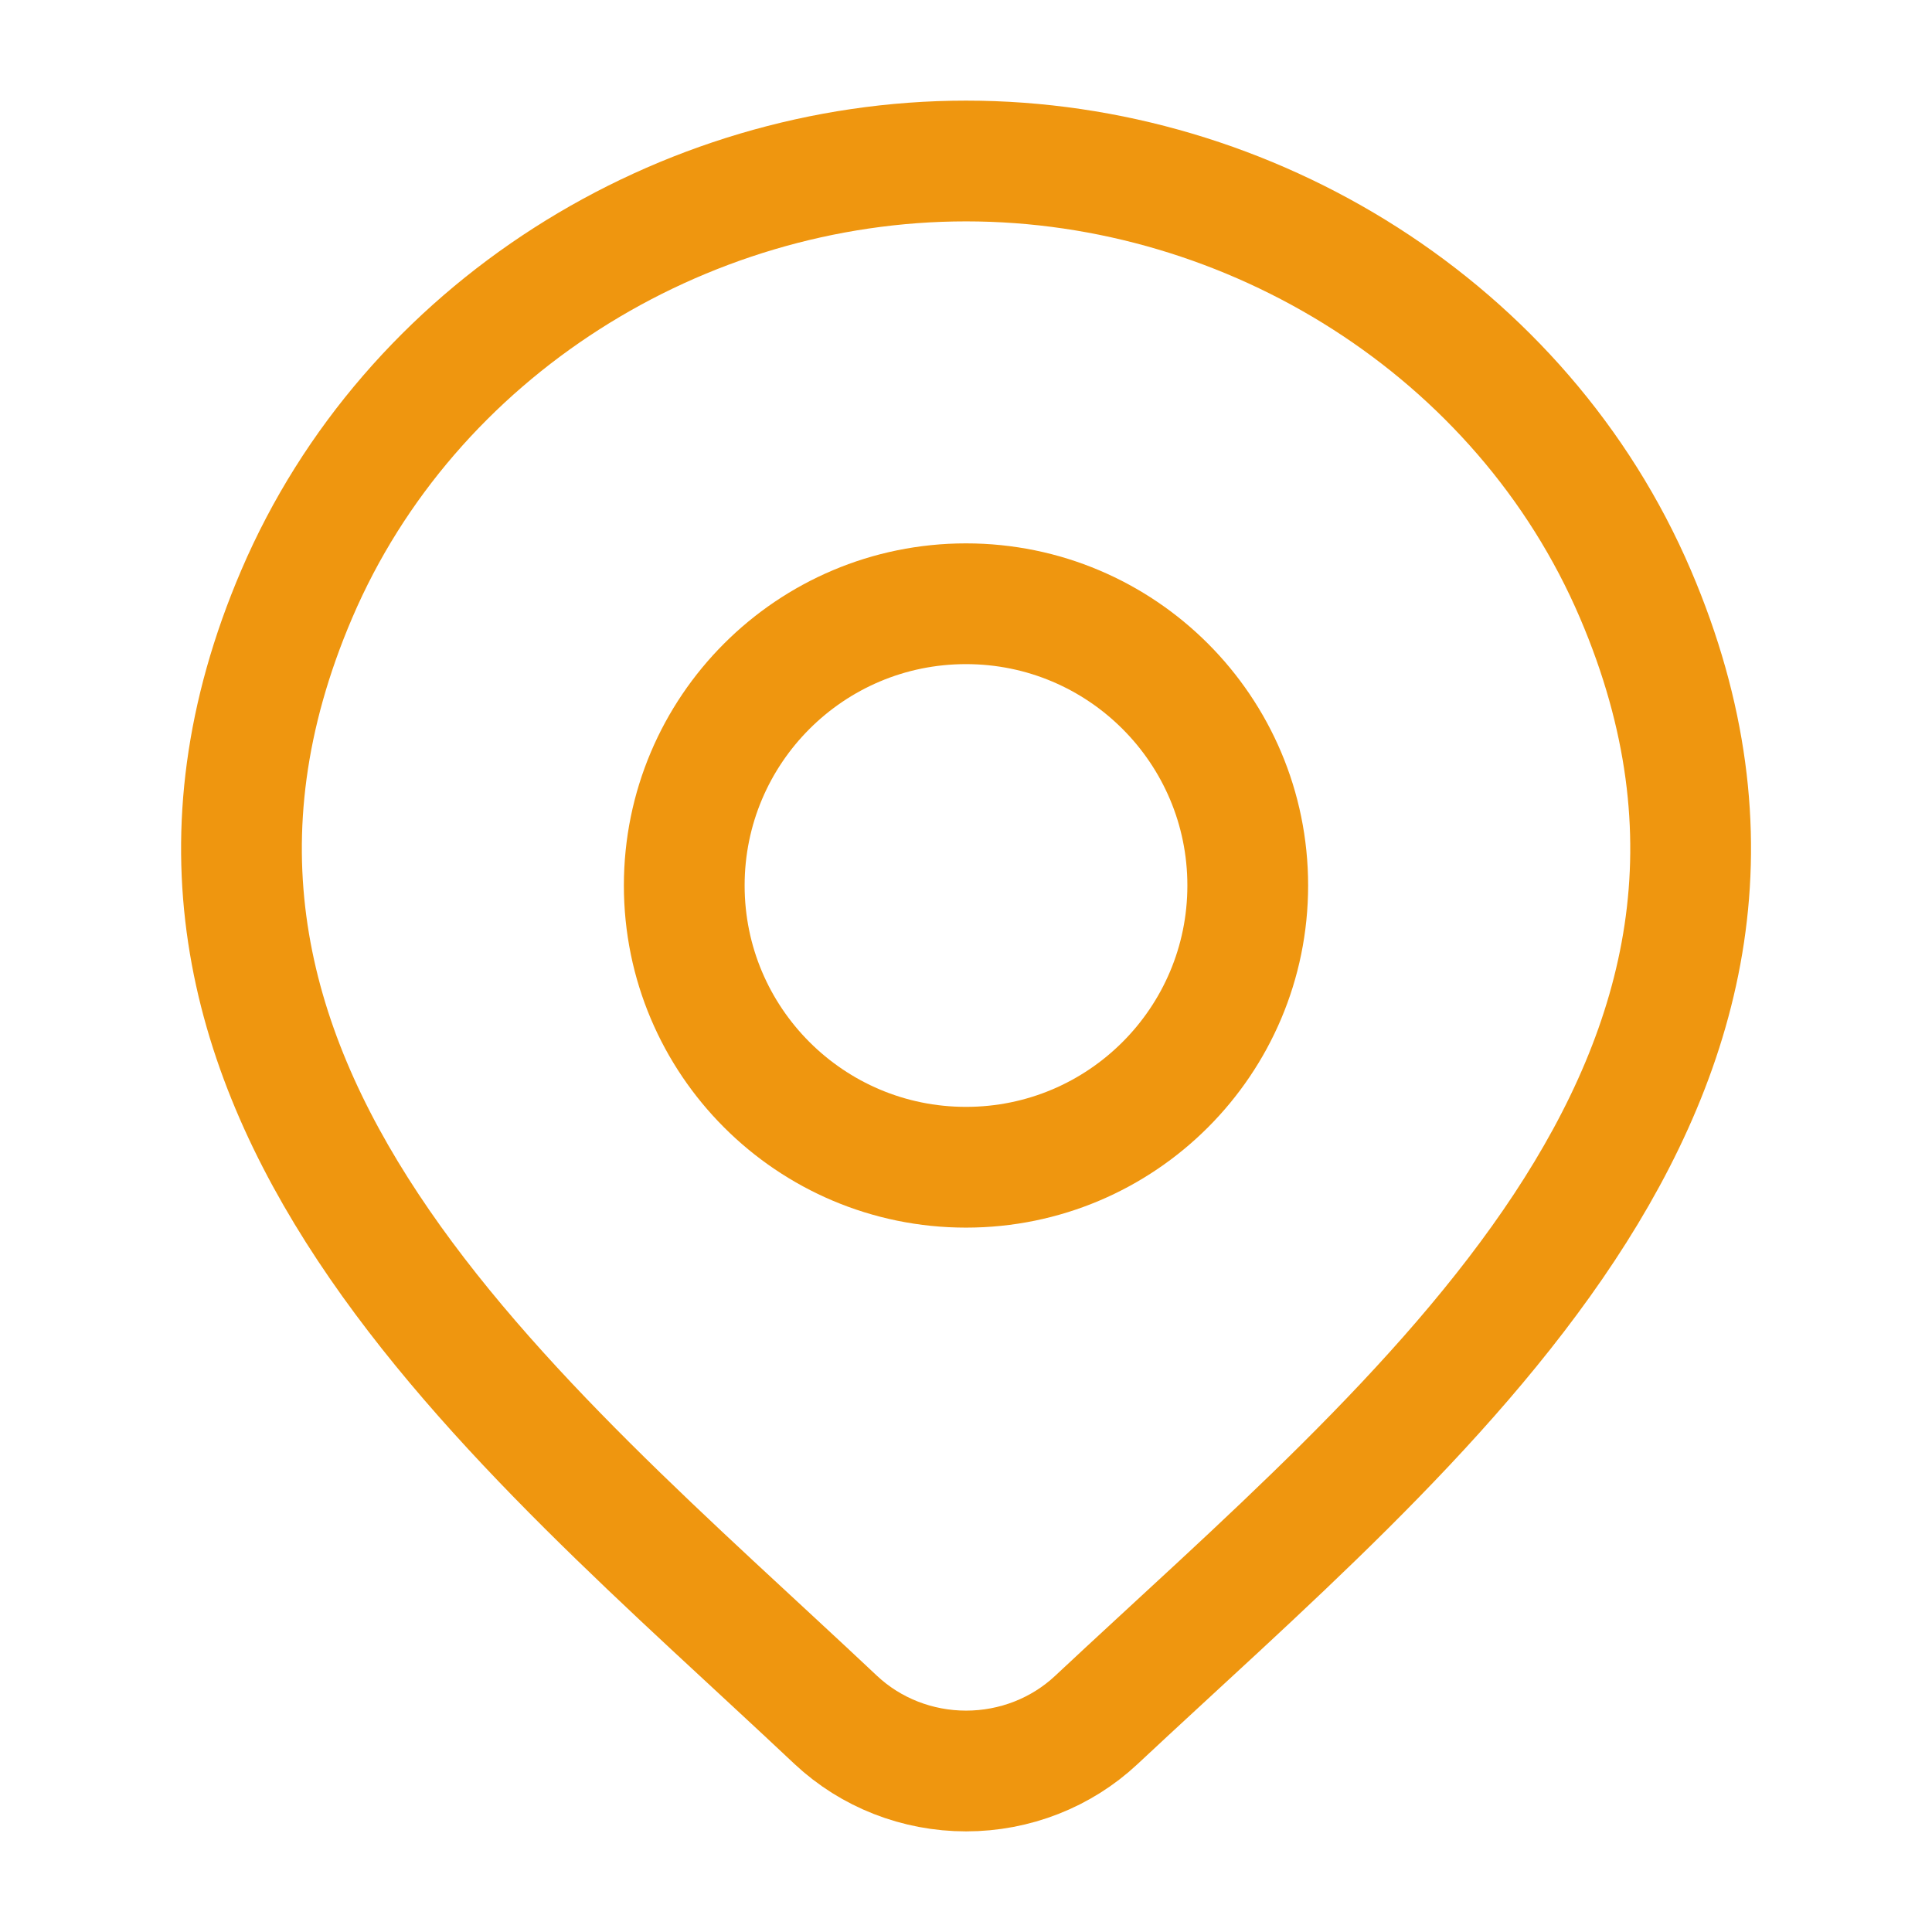
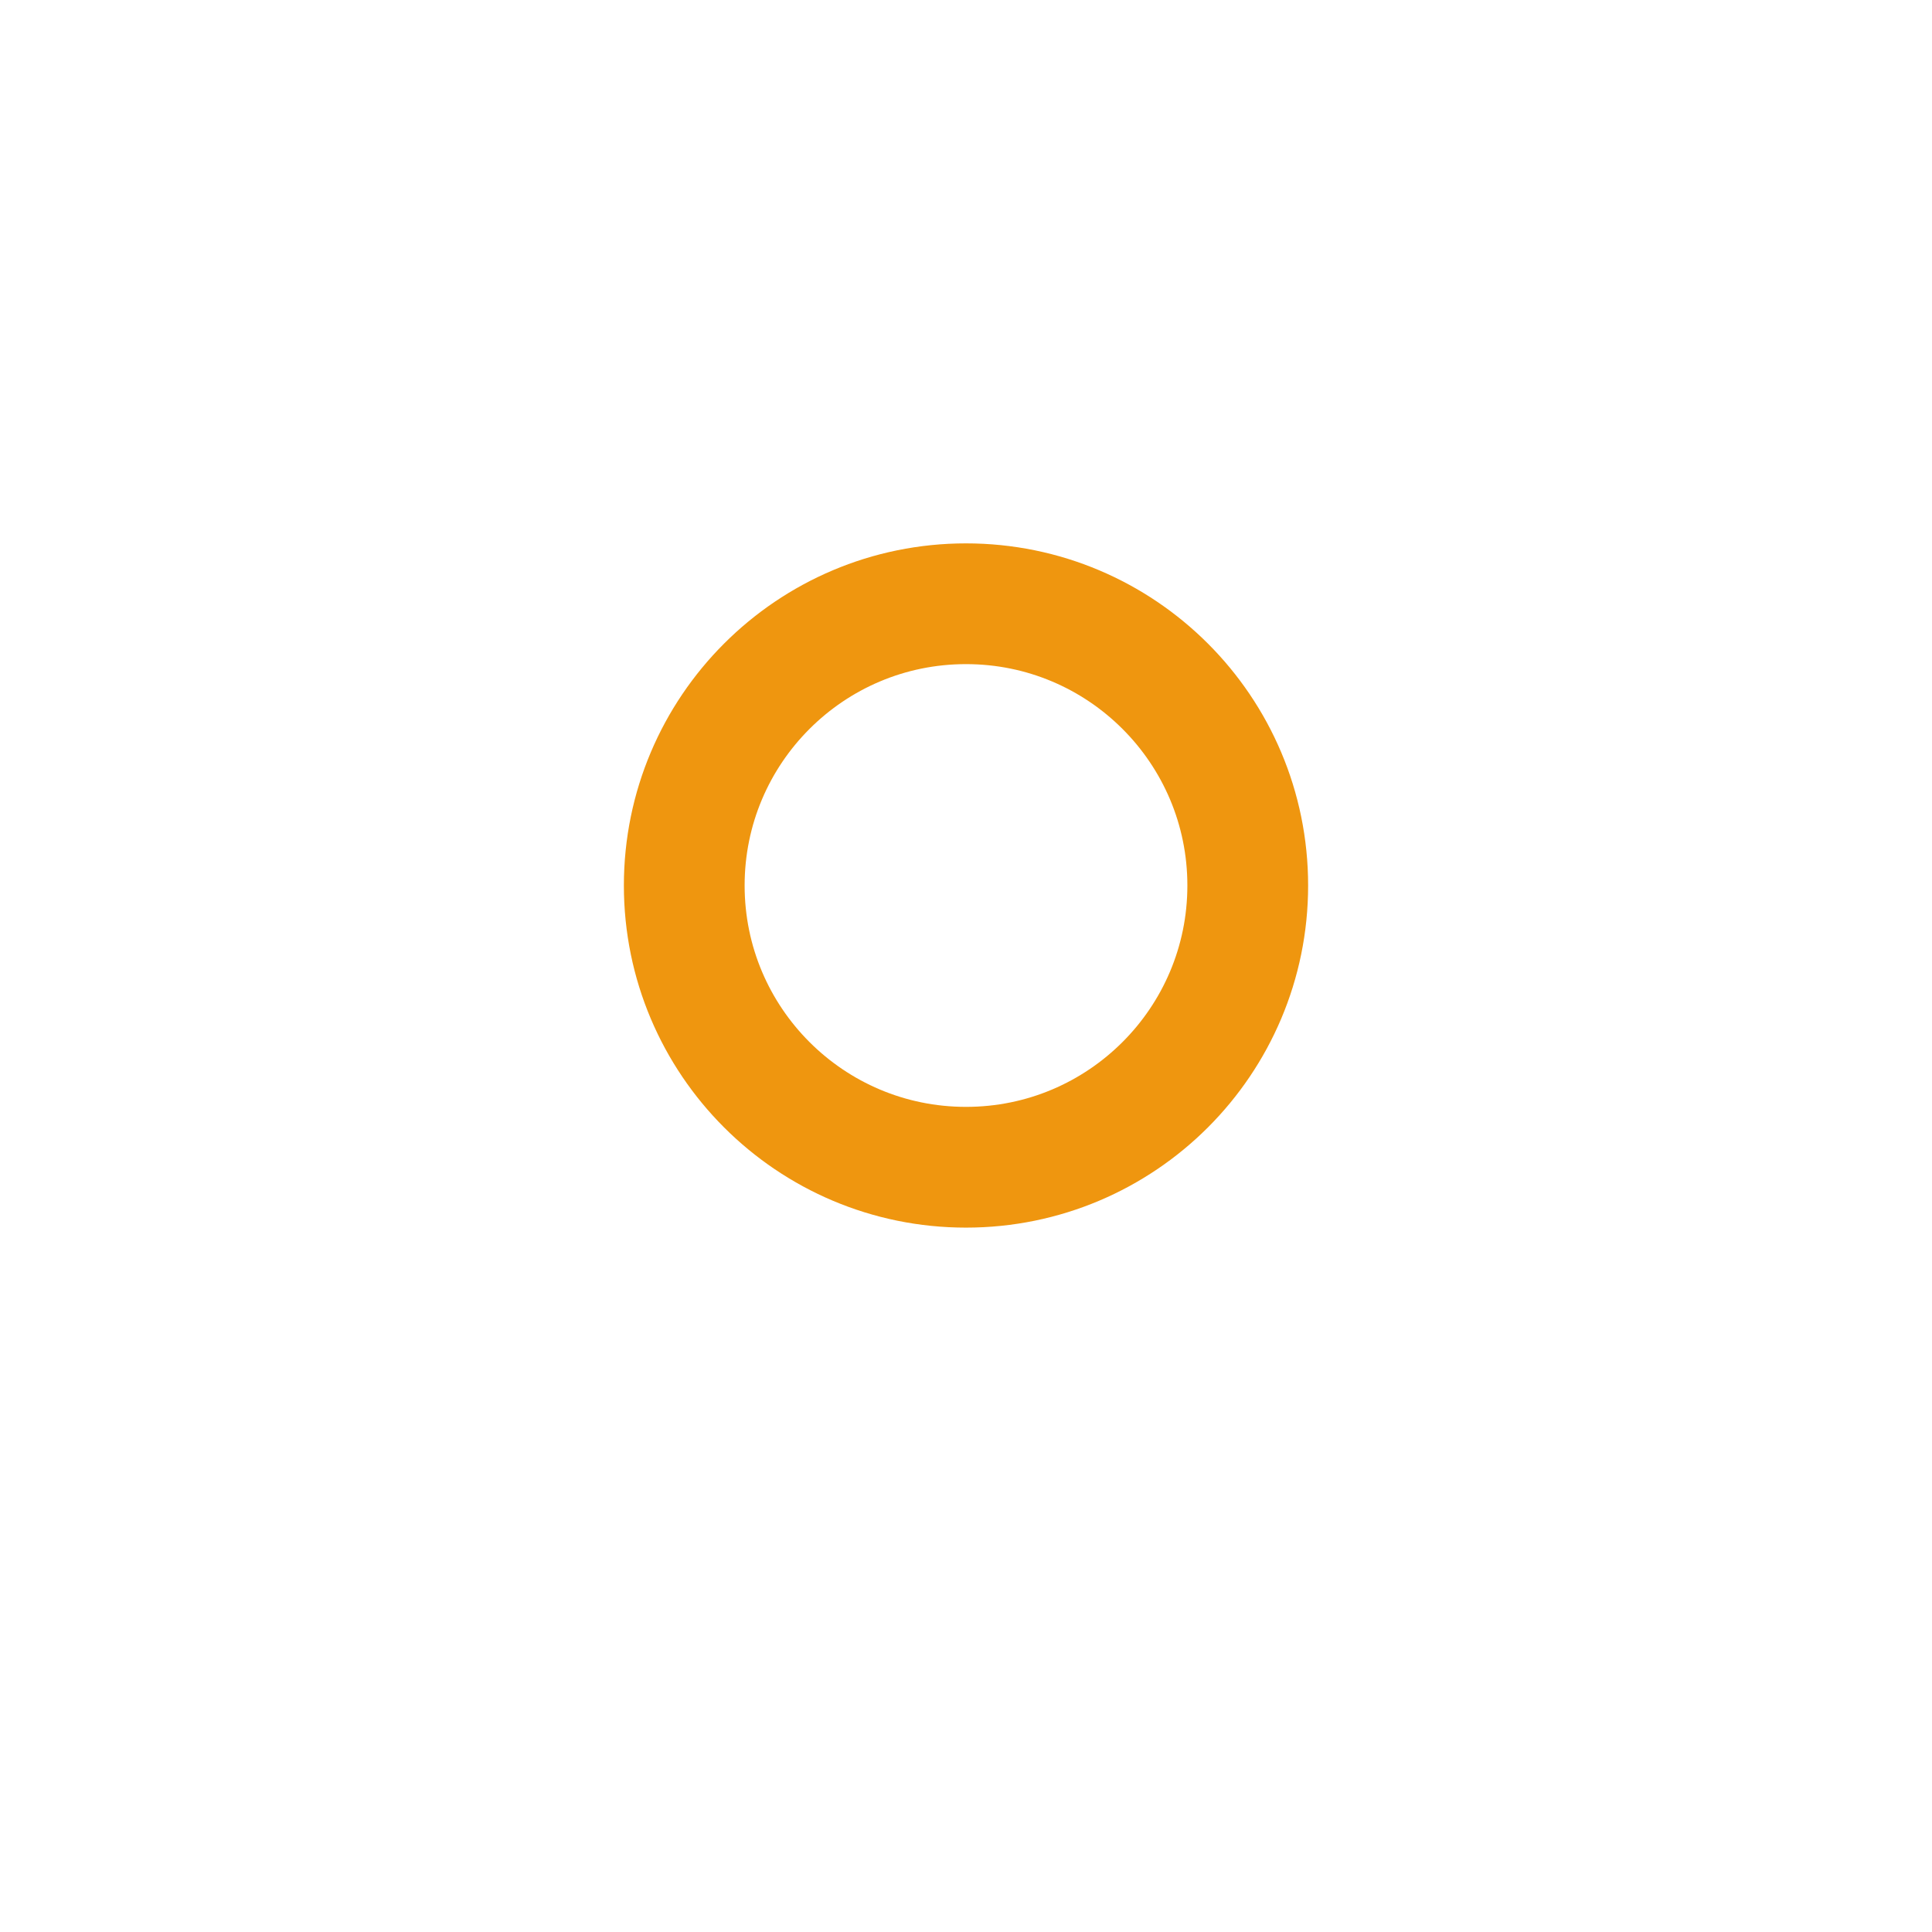
<svg xmlns="http://www.w3.org/2000/svg" fill="none" height="24" viewBox="0 0 24 24" width="24">
  <g stroke="#ef960f" stroke-width="1.5">
-     <path d="m13.618 21.367c-.434.406-1.013.633-1.617.633s-1.183-.227-1.617-.633c-3.971-3.741-9.294-7.92-6.698-13.987 1.403-3.28 4.772-5.38 8.315-5.38 3.543 0 6.912 2.099 8.315 5.38 2.592 6.06-2.717 10.259-6.698 13.987z" />
    <path d="m15.5 11c0 1.933-1.567 3.5-3.5 3.5s-3.5-1.567-3.5-3.5 1.567-3.5 3.5-3.5 3.5 1.567 3.5 3.5z" />
  </g>
</svg>